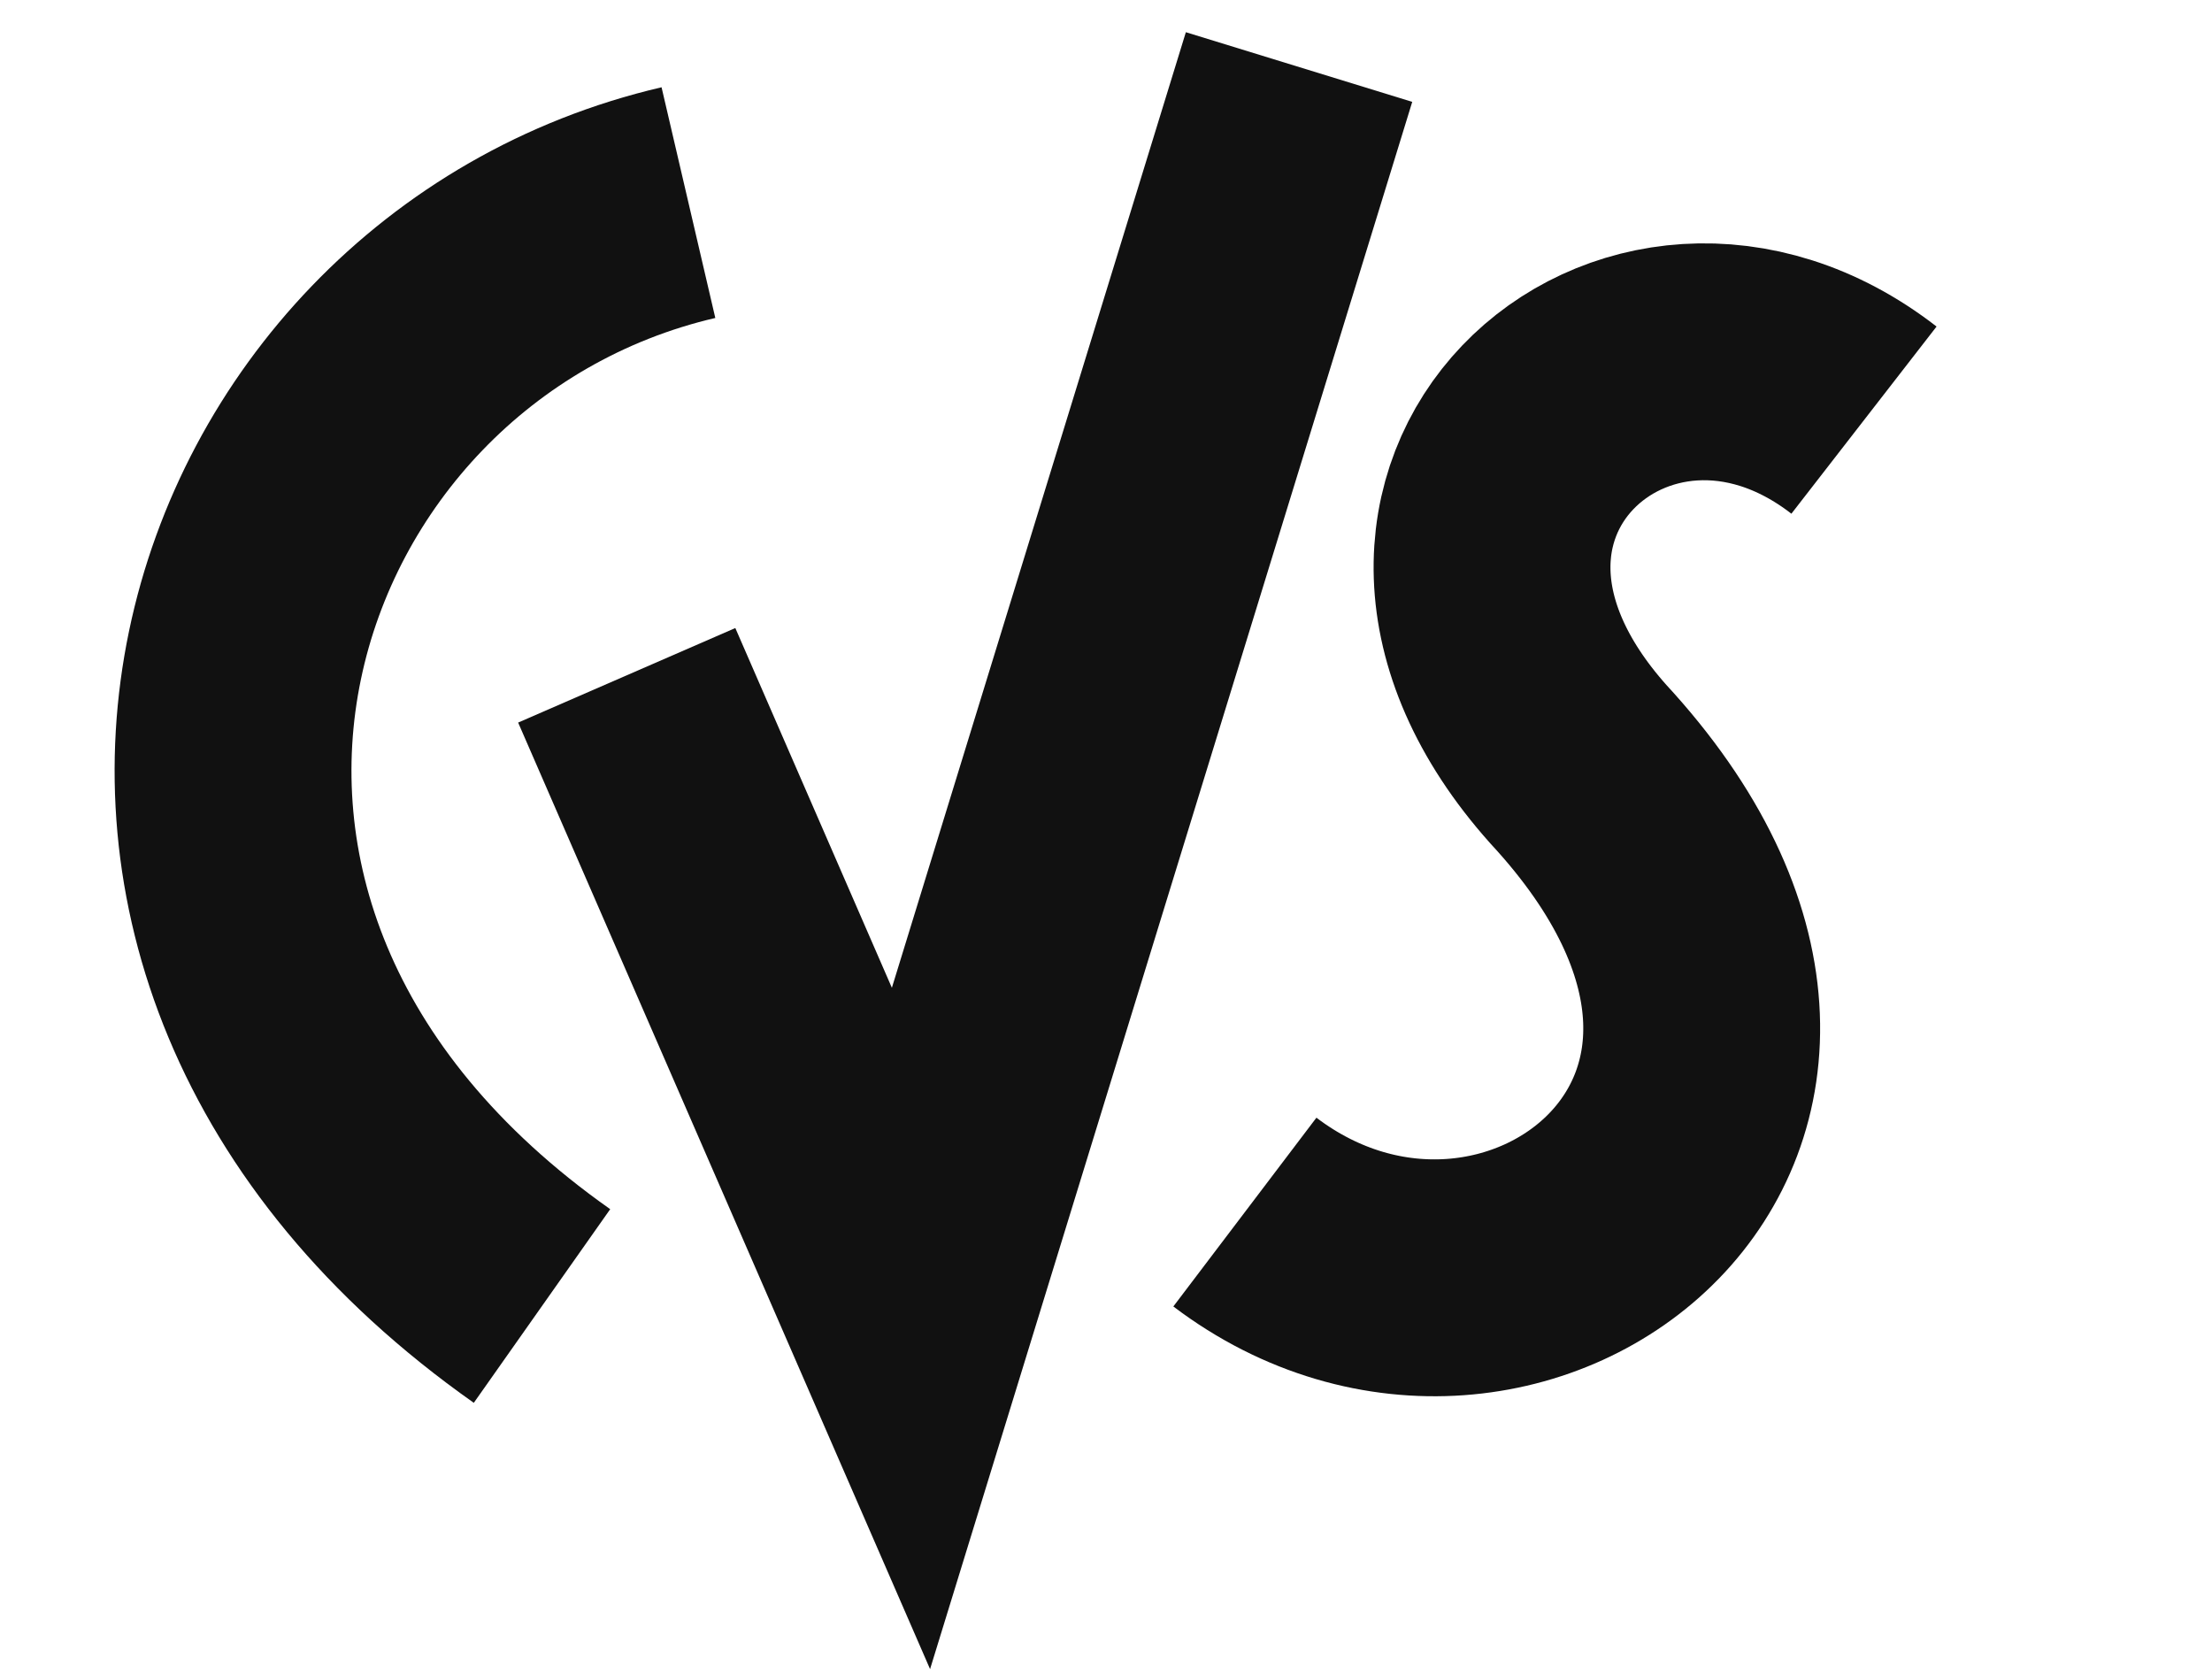
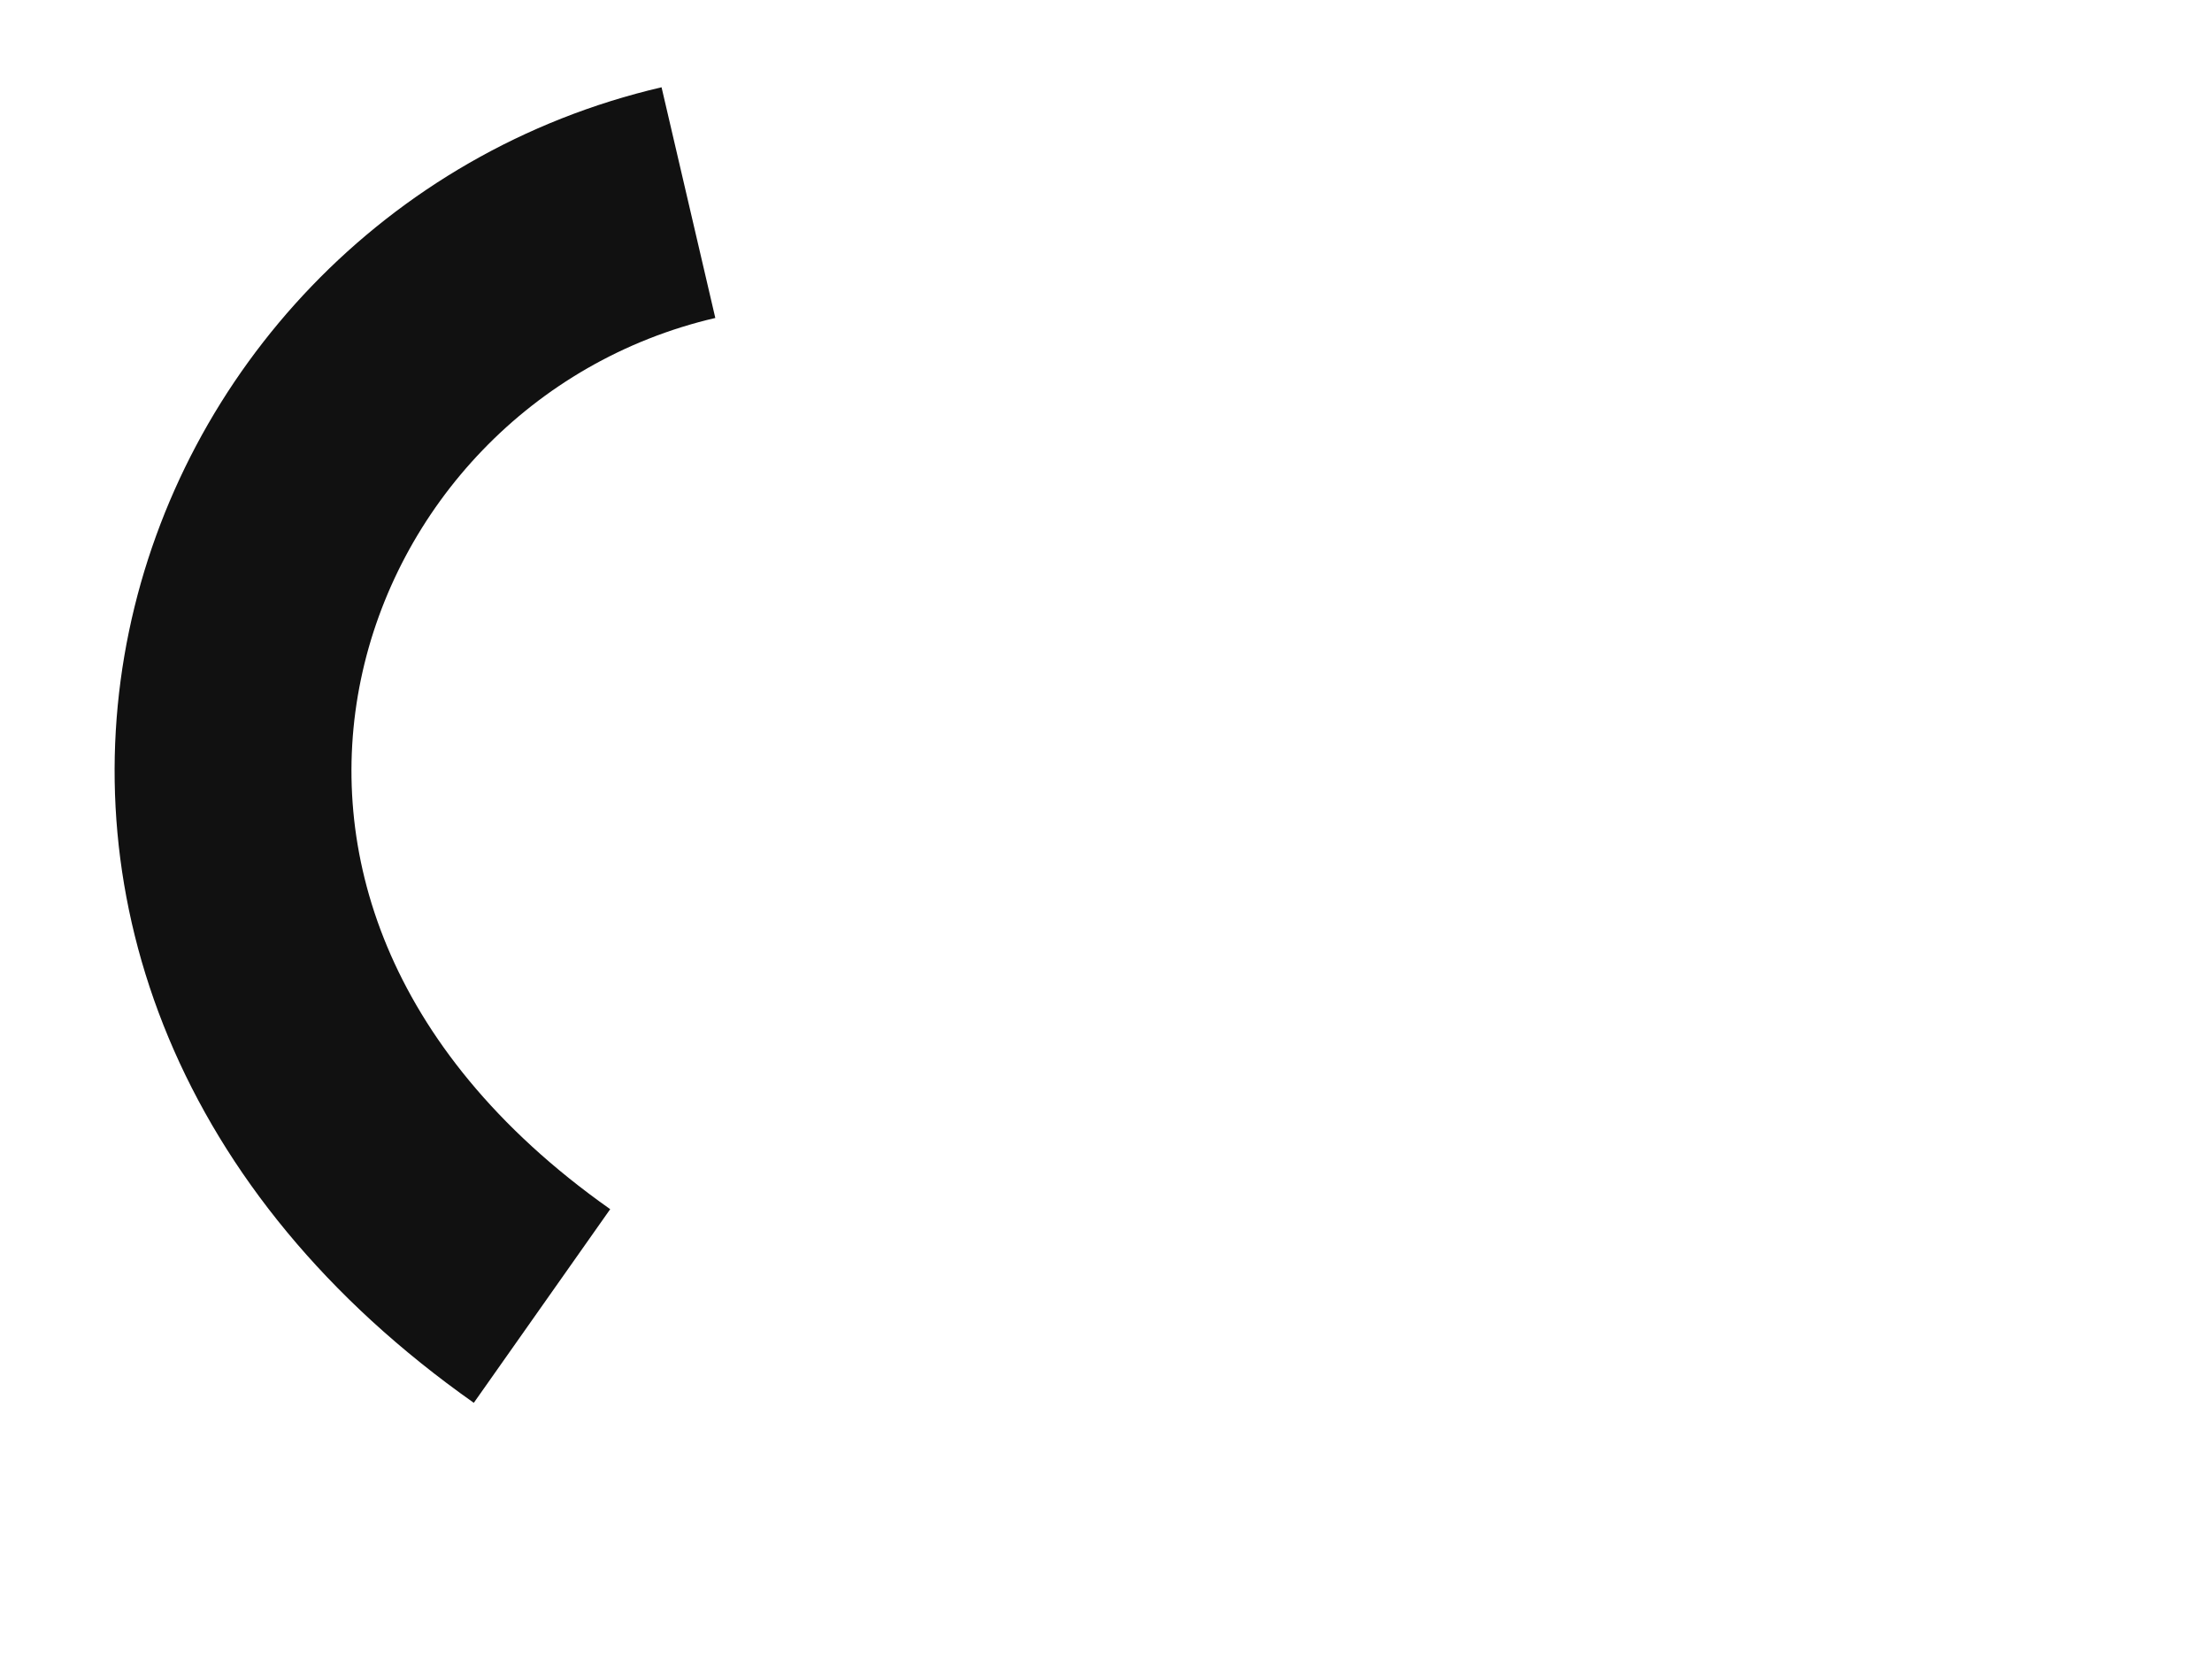
<svg xmlns="http://www.w3.org/2000/svg" width="66" height="50" viewBox="0 0 66 50" fill="none">
-   <path d="M55.616 12.534C48.797 7.244 40.118 14.981 47.09 22.794C56.809 33.304 45.116 42.204 37.144 36.161" stroke="#111111" stroke-width="7.067" />
-   <path d="M38.76 2L27.181 39.633L18.7 20.147" stroke="#111111" stroke-width="7.067" />
  <path d="M20.541 6.045C6.801 9.247 0.451 27.888 16.172 38.963" stroke="#111111" stroke-width="7.067" />
</svg>